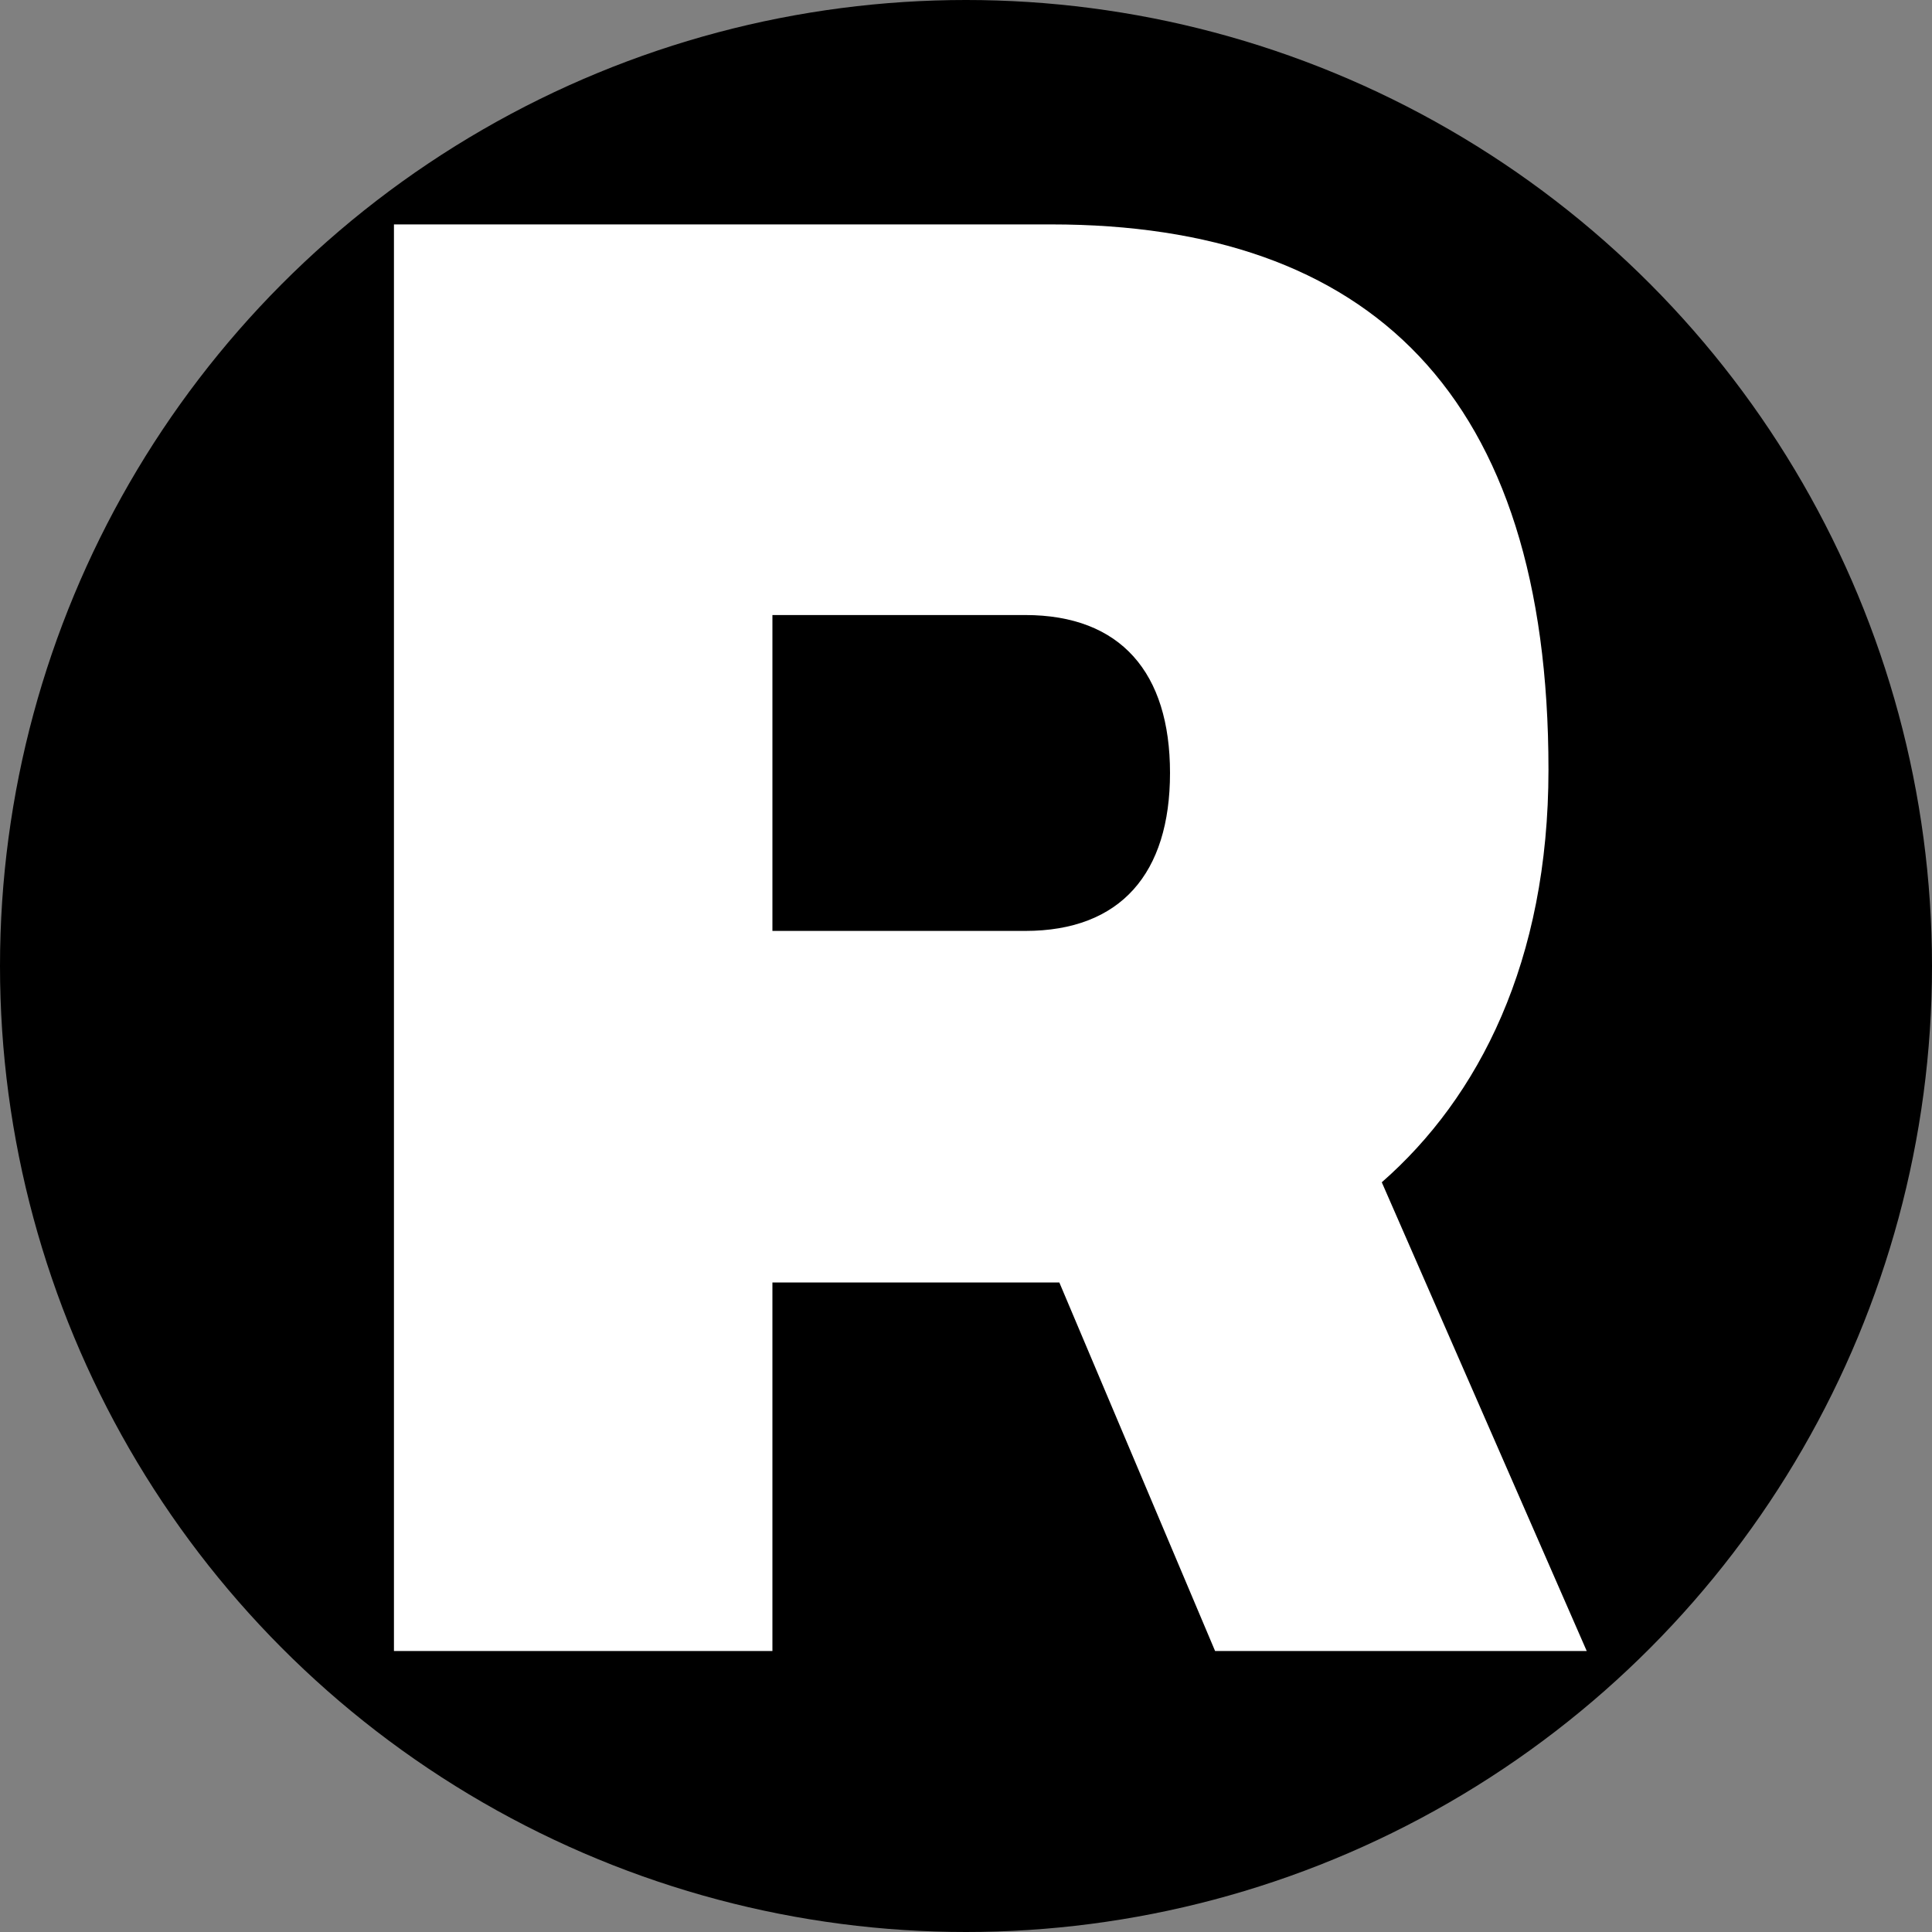
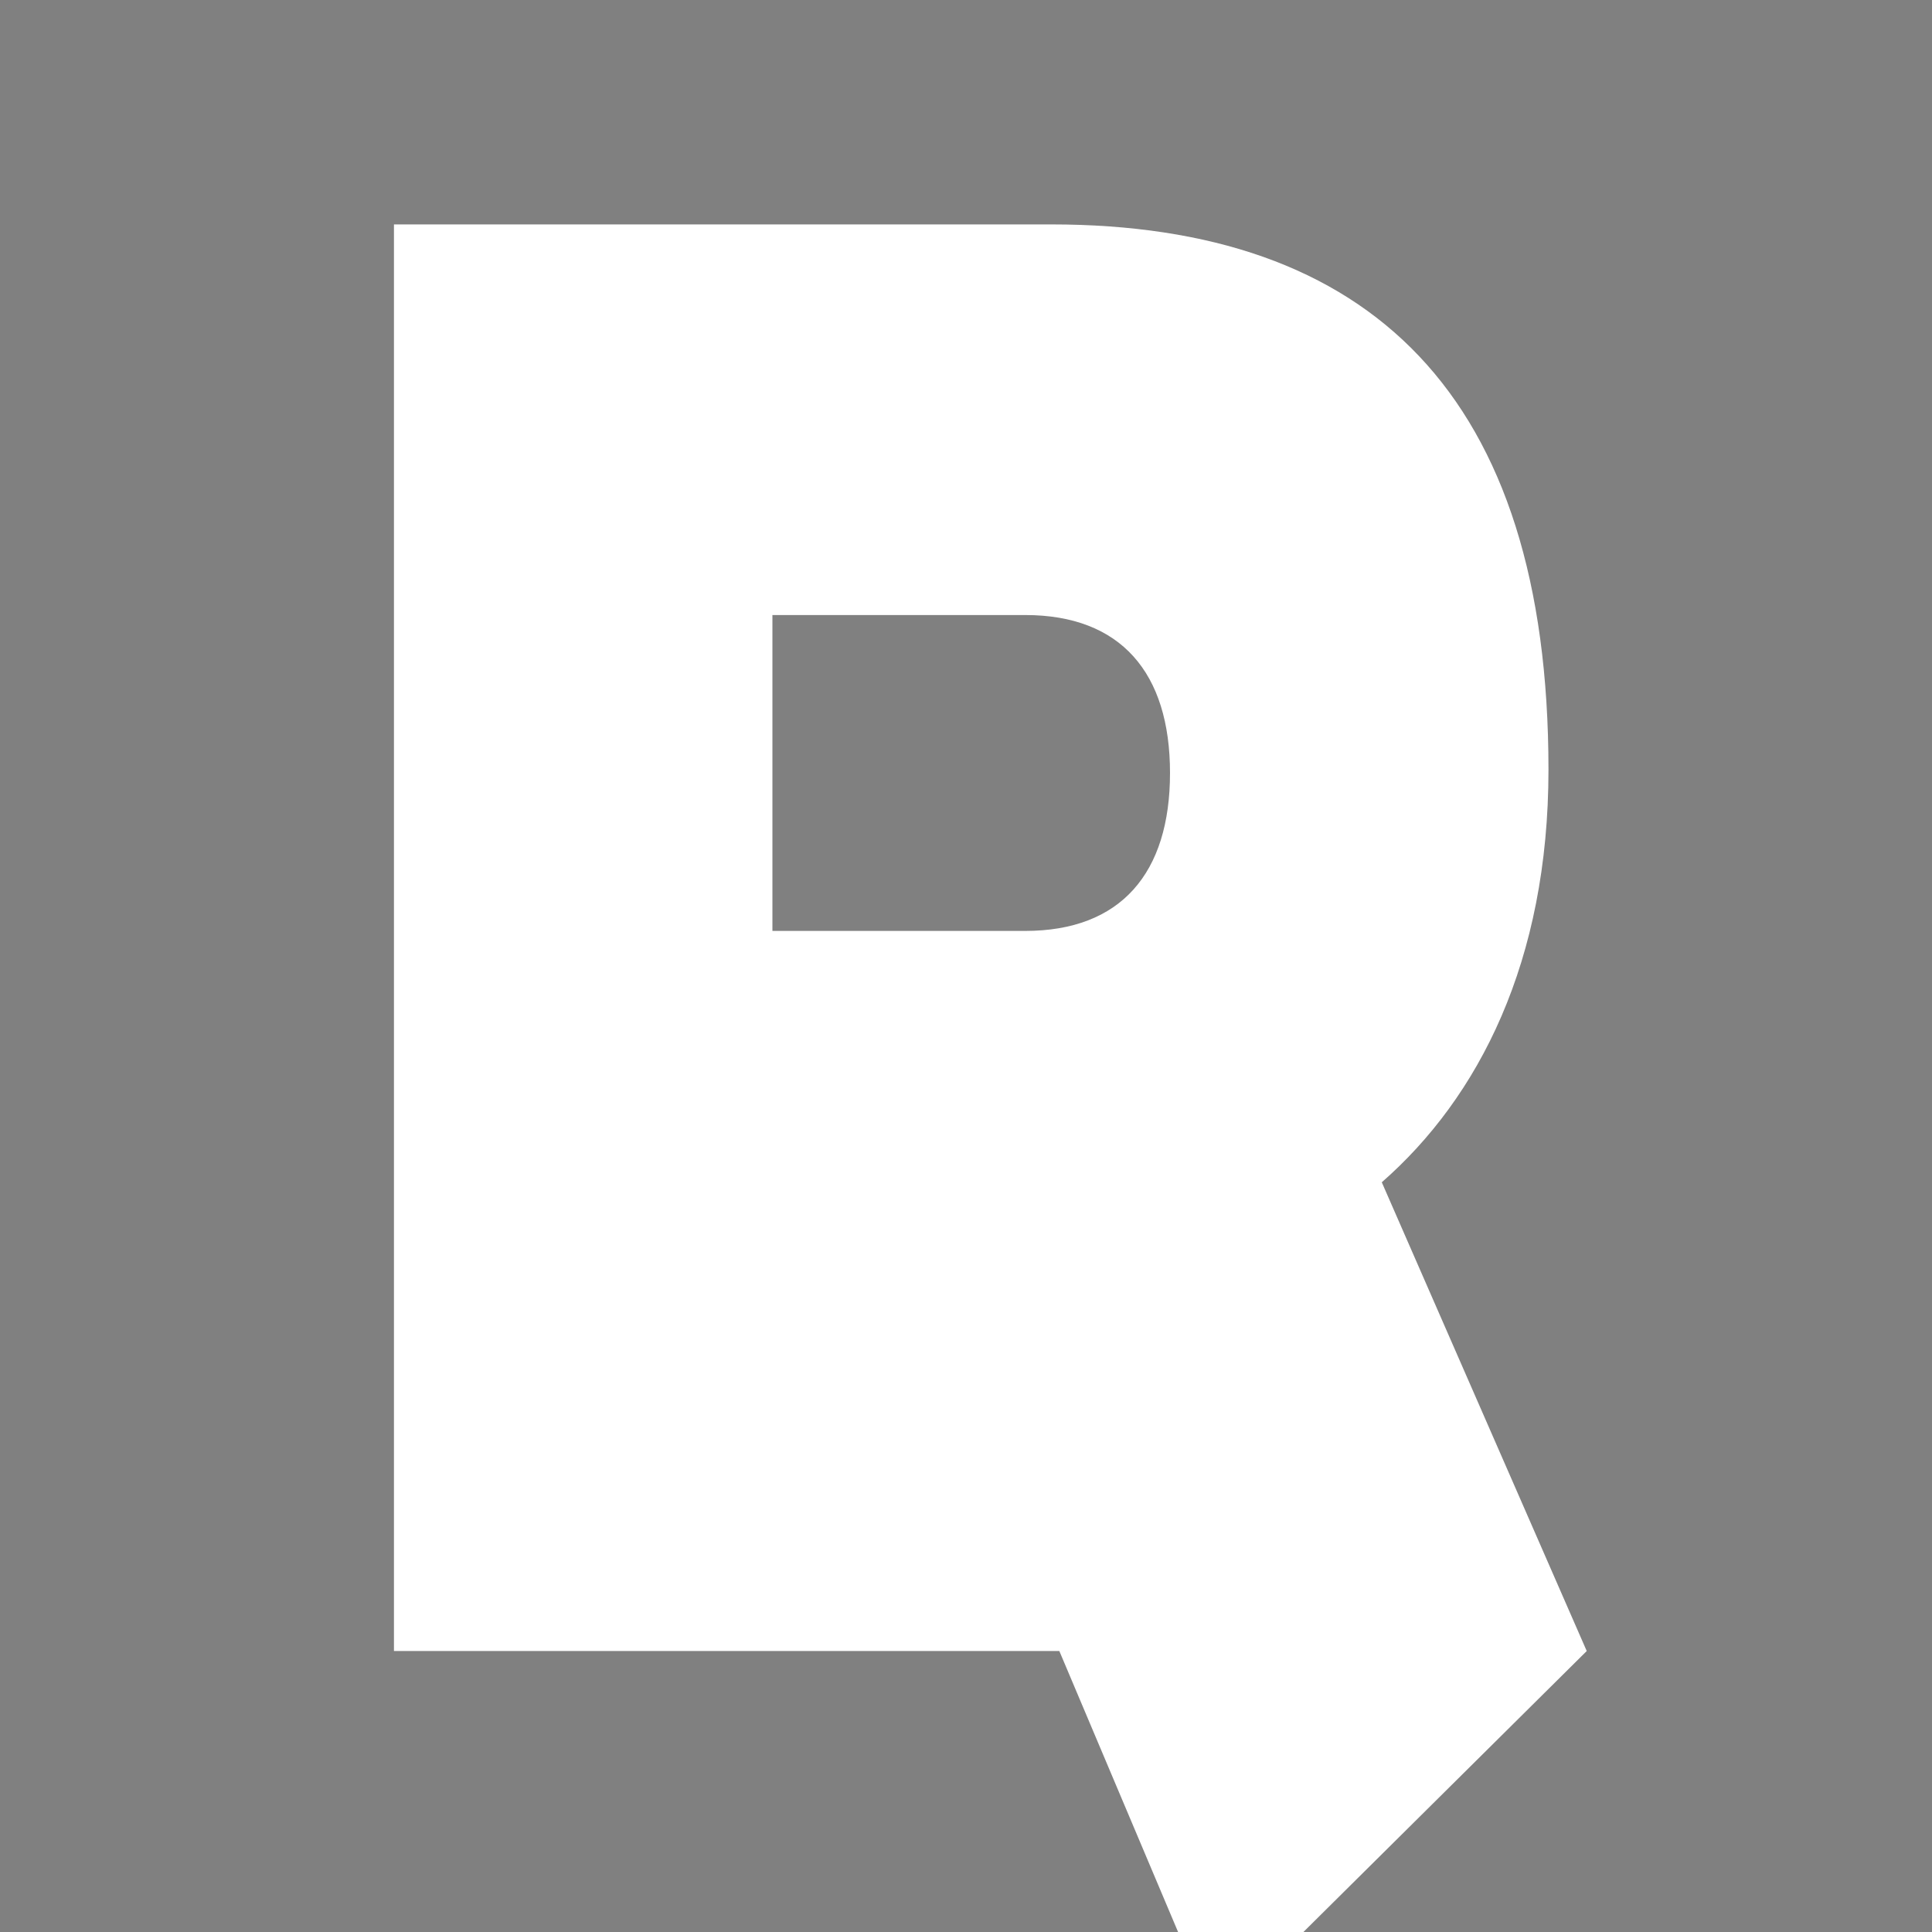
<svg xmlns="http://www.w3.org/2000/svg" id="svg6" width="500" height="500" version="1.1">
  <rect width="100%" height="100%" fill="#808080" stroke="none" />
  <svg id="svg5" fill="none" version="1.1" viewBox="0 0 500 500">
-     <circle id="circle1" cx="250" cy="250" r="250" fill="#000" />
-     <path id="text6" d="m457.798 383.215-59.13-108.8c27.989-19.71 48.093-51.245 48.093-95.79 0-87.118-51.64-126.538-143.489-126.538h-189.61v331.128h109.194v-85.542h82.781l44.94 85.542zM222.856 142.753h72.927c27.593 0 41.785 13.403 41.785 36.66 0 23.258-14.192 36.661-41.785 36.661h-72.927z" aria-label="R" style="-inkscape-font-specification:&quot;FONTSPRING DEMO - Integral CF Bold, Normal&quot;;fill:#fff;stroke-width:2.464" transform="scale(.897 1.115)" />
+     <path id="text6" d="m457.798 383.215-59.13-108.8c27.989-19.71 48.093-51.245 48.093-95.79 0-87.118-51.64-126.538-143.489-126.538h-189.61v331.128h109.194h82.781l44.94 85.542zM222.856 142.753h72.927c27.593 0 41.785 13.403 41.785 36.66 0 23.258-14.192 36.661-41.785 36.661h-72.927z" aria-label="R" style="-inkscape-font-specification:&quot;FONTSPRING DEMO - Integral CF Bold, Normal&quot;;fill:#fff;stroke-width:2.464" transform="scale(.897 1.115)" />
  </svg>
  <style id="style5">@media (prefers-color-scheme:light){:root{filter:none}}@media (prefers-color-scheme:dark){:root{filter:none}}</style>
</svg>